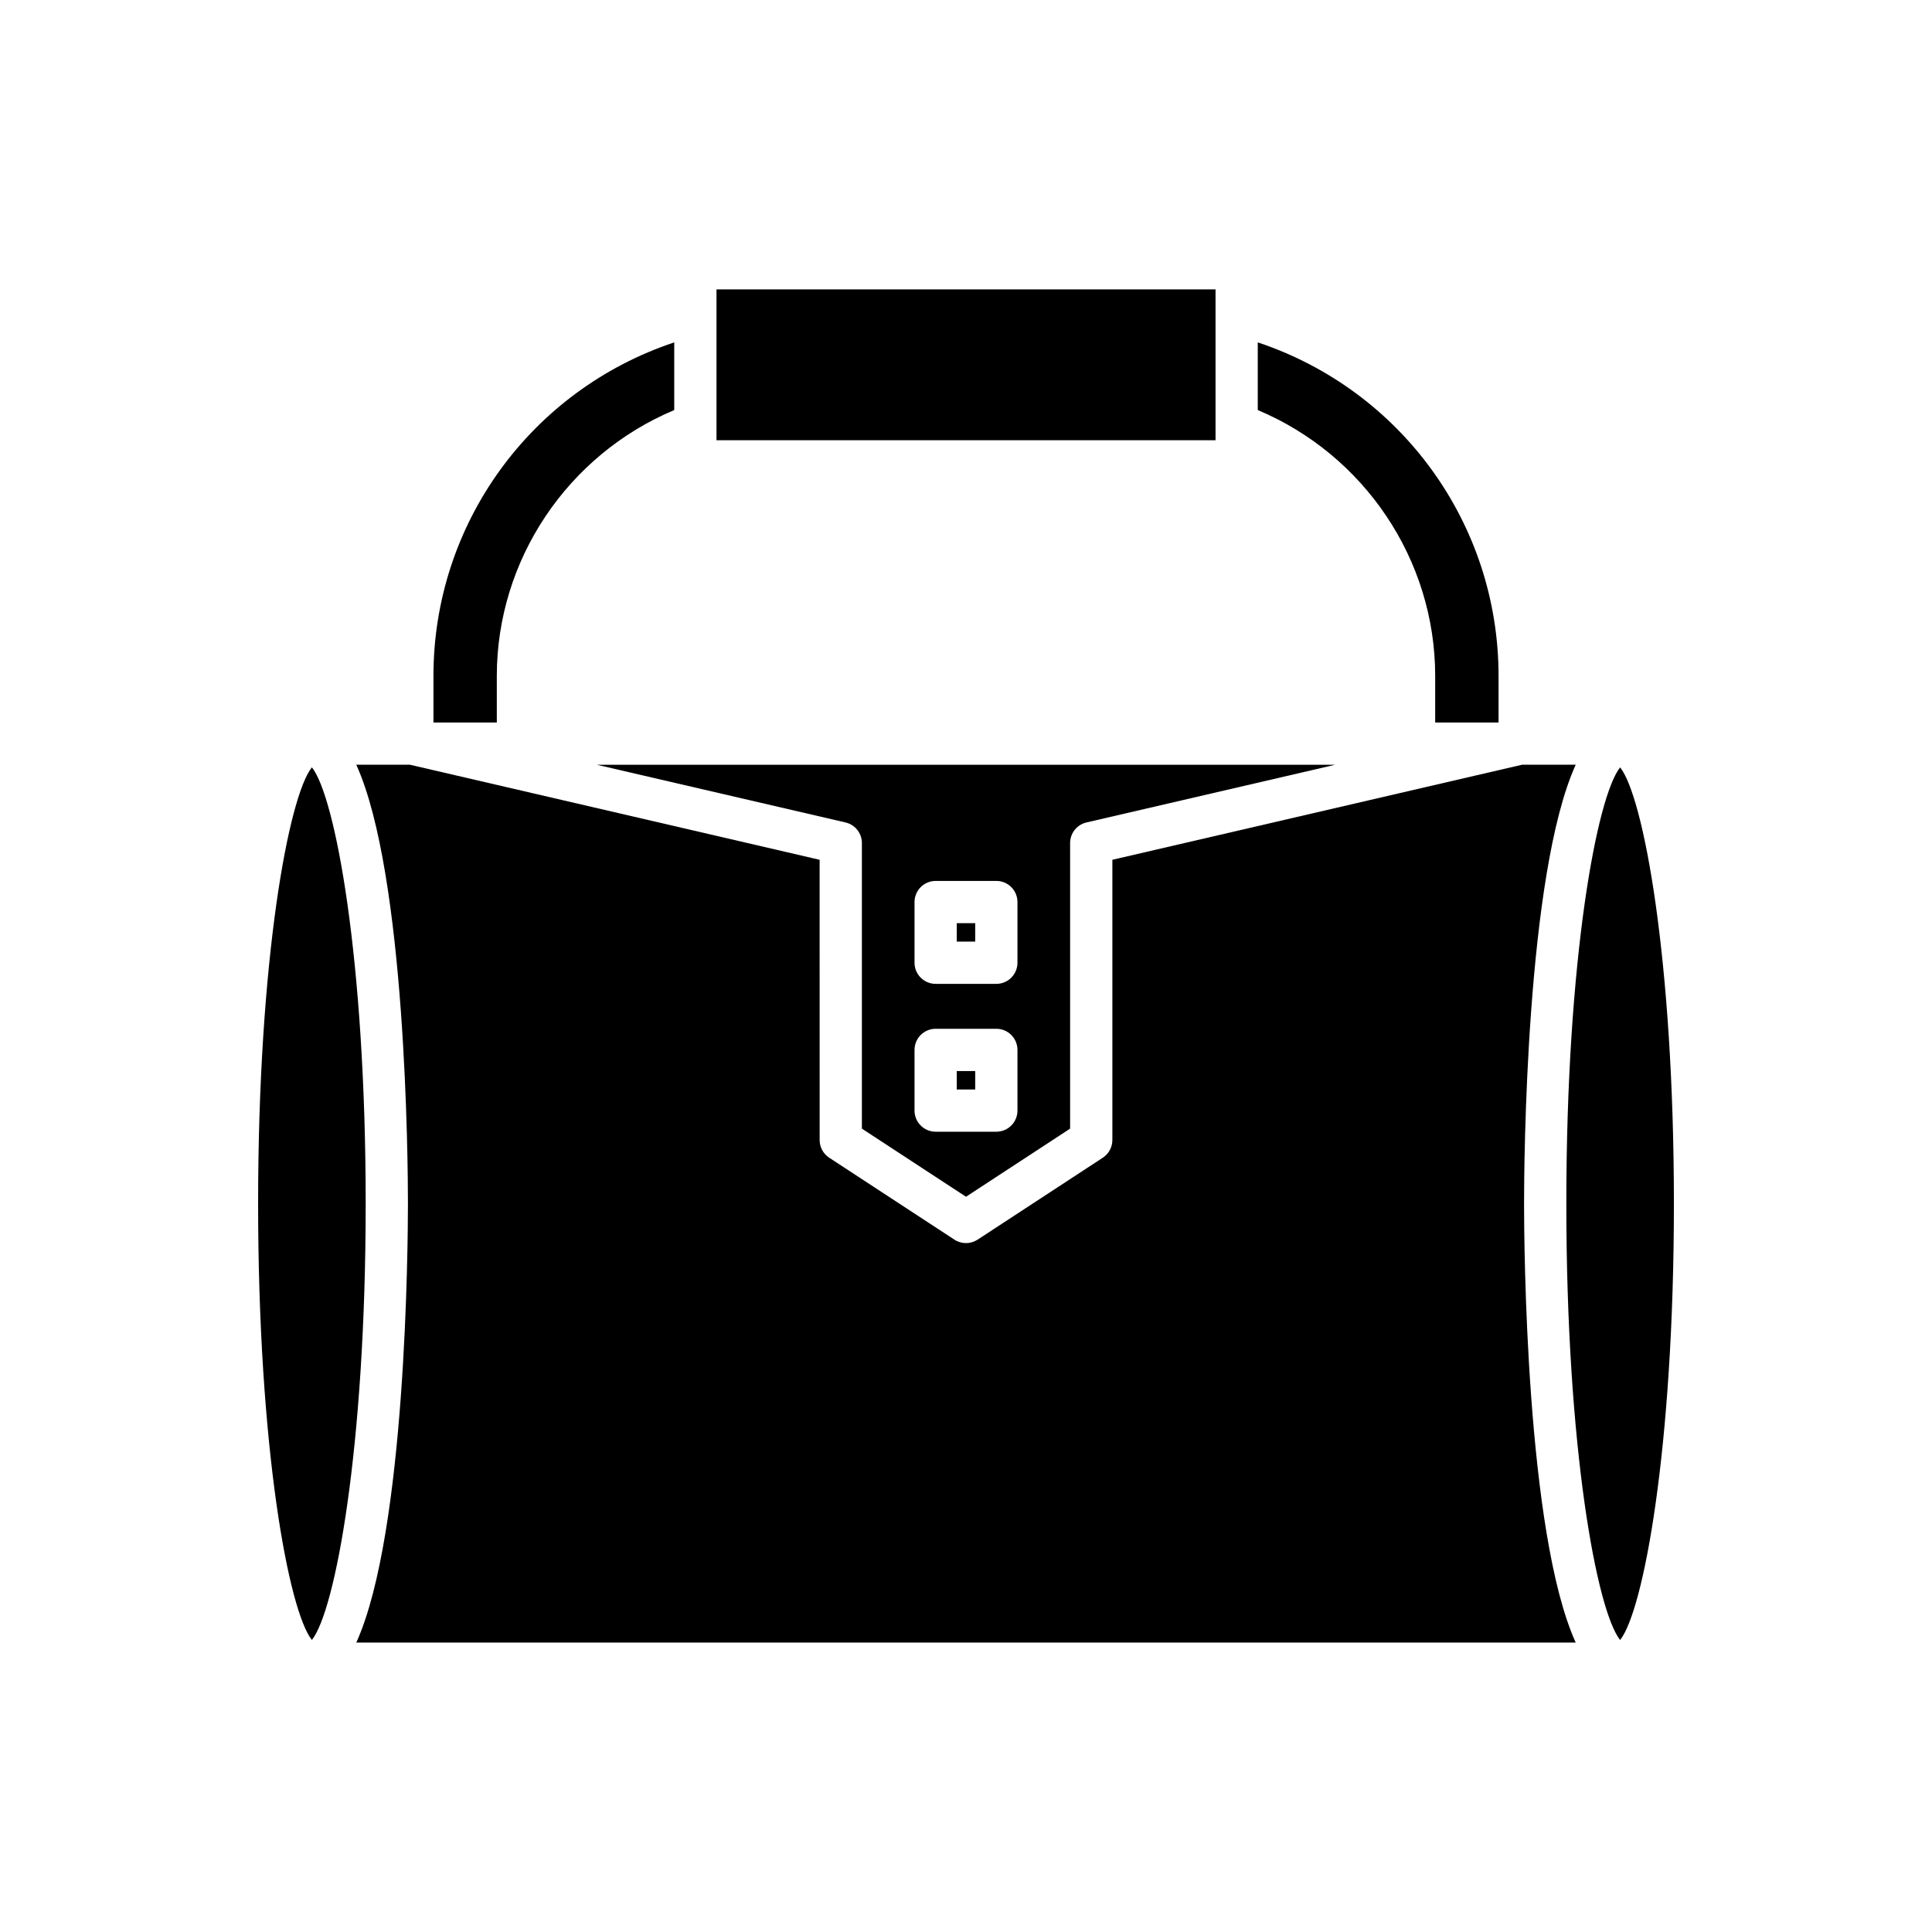
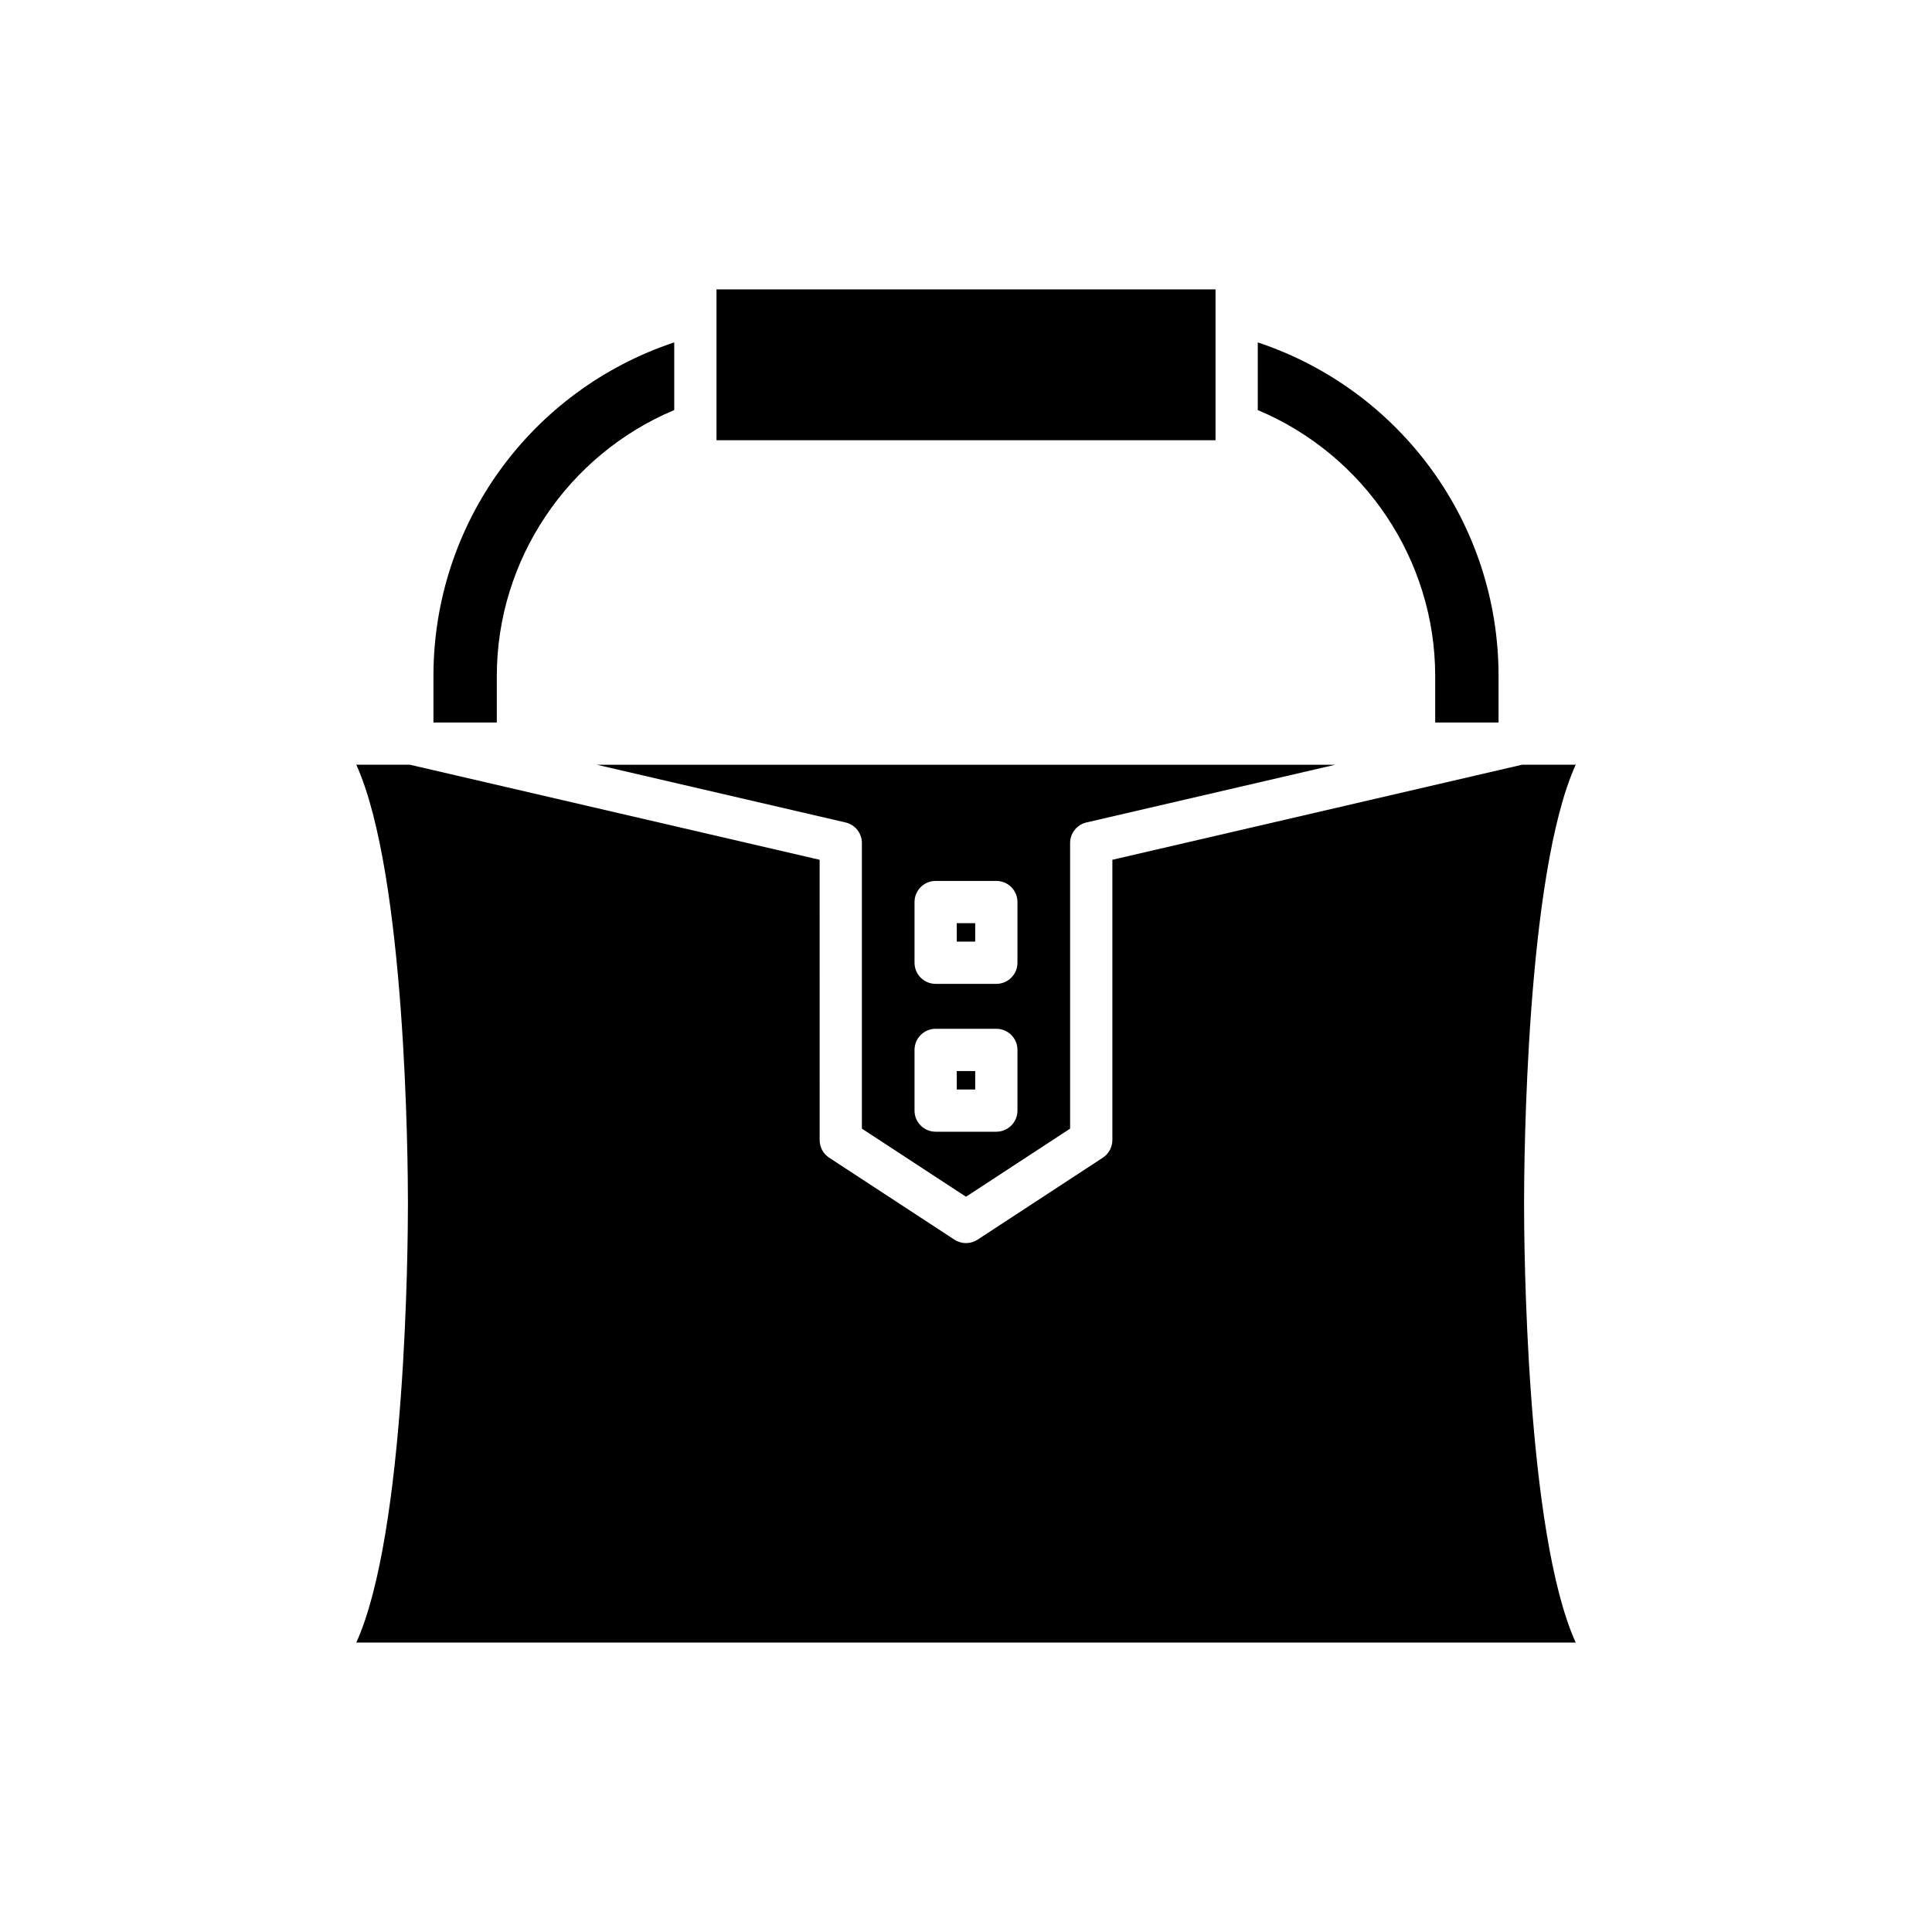
<svg xmlns="http://www.w3.org/2000/svg" fill="#000000" width="800px" height="800px" version="1.1" viewBox="144 144 512 512">
  <g>
-     <path d="m573.35 578.62c6.133-7.688 14.25-50.586 14.25-115.63s-8.117-107.95-14.25-115.63c-6.141 7.68-14.258 50.582-14.258 115.63 0 65.051 8.117 107.95 14.258 115.63z" />
    <path d="m524.34 323.15v12.32h16.793v-12.32c0-40.422-25.906-75.789-63.812-88.414v17.934c28.266 11.879 47.02 39.684 47.02 70.48z" />
    <path d="m333.88 220.69h132.25v39.977h-132.25z" />
    <path d="m275.66 323.15c0-30.797 18.754-58.602 47.02-70.48v-17.934c-37.906 12.625-63.812 47.992-63.812 88.414v12.32h16.793z" />
    <path d="m238.42 579.3h323.16c-13.211-29.113-13.688-105.78-13.688-116.32 0-10.539 0.473-87.203 13.688-116.32h-14.211l-108.58 25.191v74.27c0 1.891-0.953 3.648-2.531 4.684l-33.188 21.715c-0.941 0.609-2.004 0.914-3.07 0.914s-2.133-0.305-3.066-0.914l-33.188-21.715c-1.582-1.035-2.531-2.797-2.531-4.684l-0.004-74.27-108.58-25.191h-14.211c13.211 29.113 13.688 105.78 13.688 116.32-0.004 10.543-0.477 87.207-13.688 116.32z" />
-     <path d="m240.91 462.98c0-65.047-8.117-107.95-14.258-115.63-6.133 7.684-14.25 50.582-14.25 115.63s8.117 107.95 14.25 115.63c6.141-7.684 14.258-50.582 14.258-115.63z" />
    <path d="m397.55 427.84h4.887v4.887h-4.887z" />
    <path d="m400 461.15 27.59-18.051v-75.688c0-2.606 1.797-4.867 4.336-5.453l65.914-15.293h-195.68l65.914 15.293c2.535 0.586 4.336 2.848 4.336 5.453v75.688zm-13.641-78.098c0-3.09 2.504-5.598 5.598-5.598h16.082c3.094 0 5.598 2.508 5.598 5.598v16.082c0 3.09-2.504 5.598-5.598 5.598h-16.082c-3.094 0-5.598-2.508-5.598-5.598zm0 39.184c0-3.09 2.504-5.598 5.598-5.598h16.082c3.094 0 5.598 2.508 5.598 5.598v16.082c0 3.09-2.504 5.598-5.598 5.598h-16.082c-3.094 0-5.598-2.508-5.598-5.598z" />
    <path d="m397.55 388.65h4.887v4.887h-4.887z" />
  </g>
</svg>